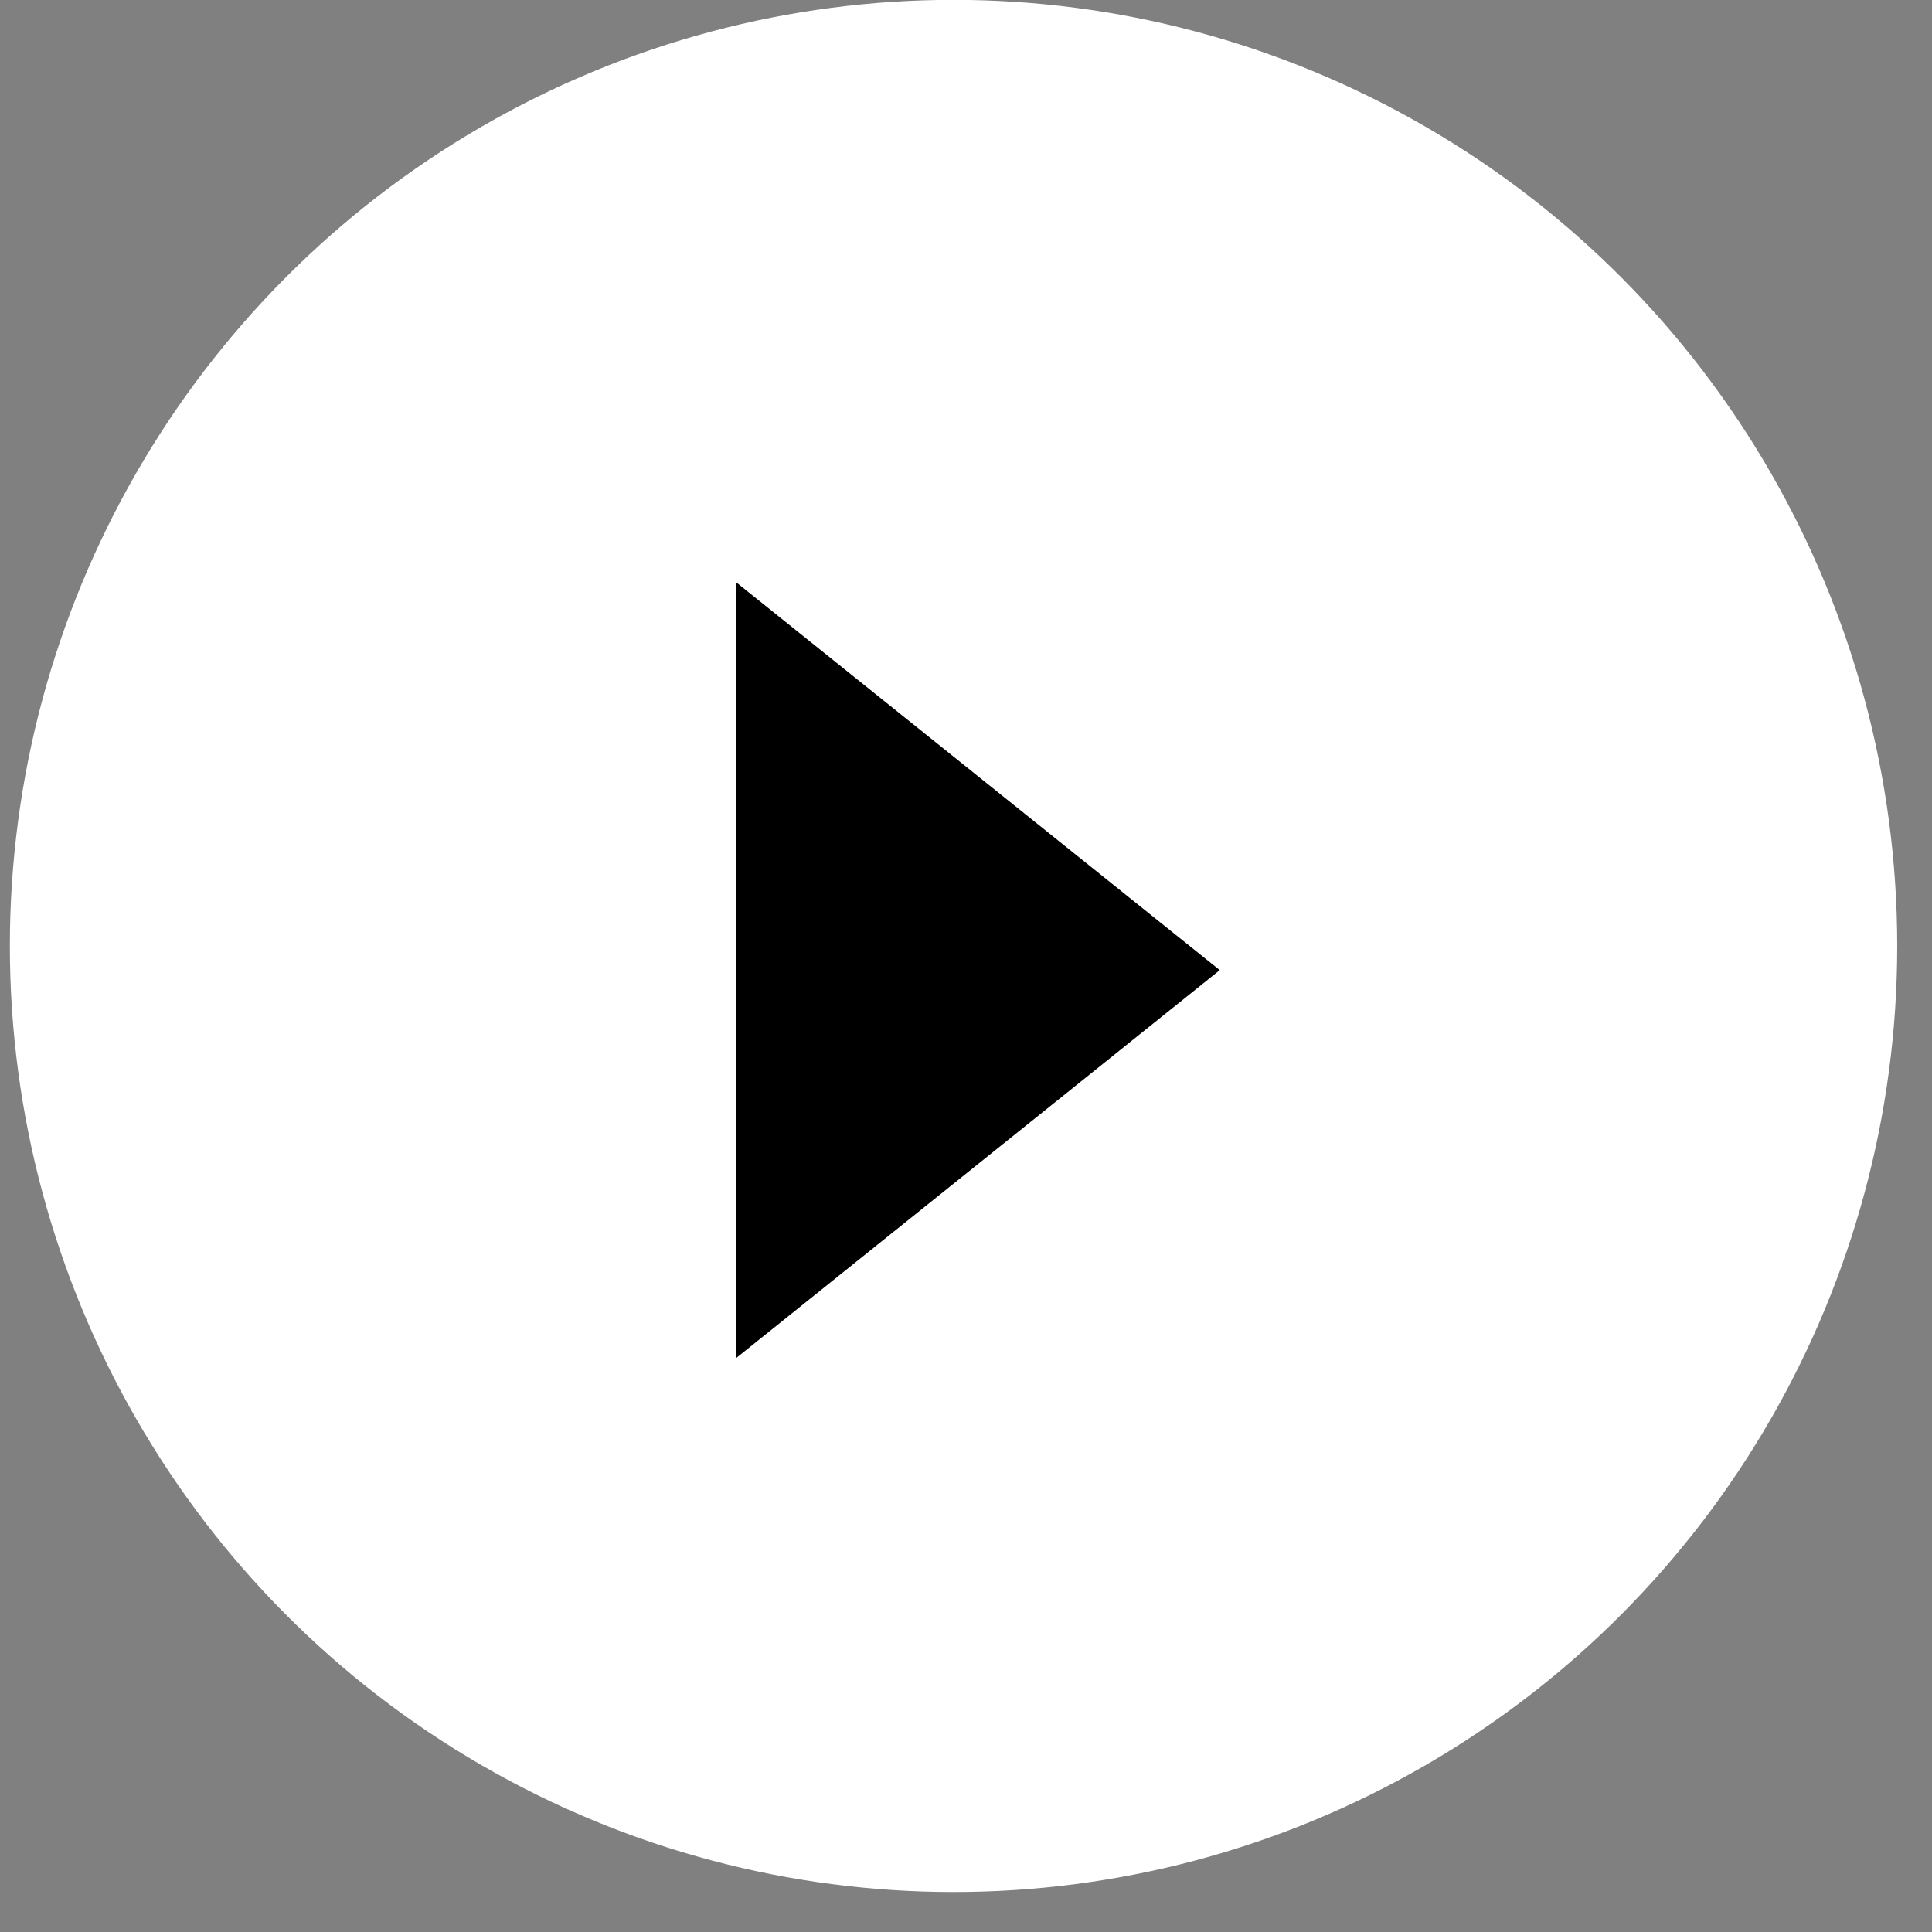
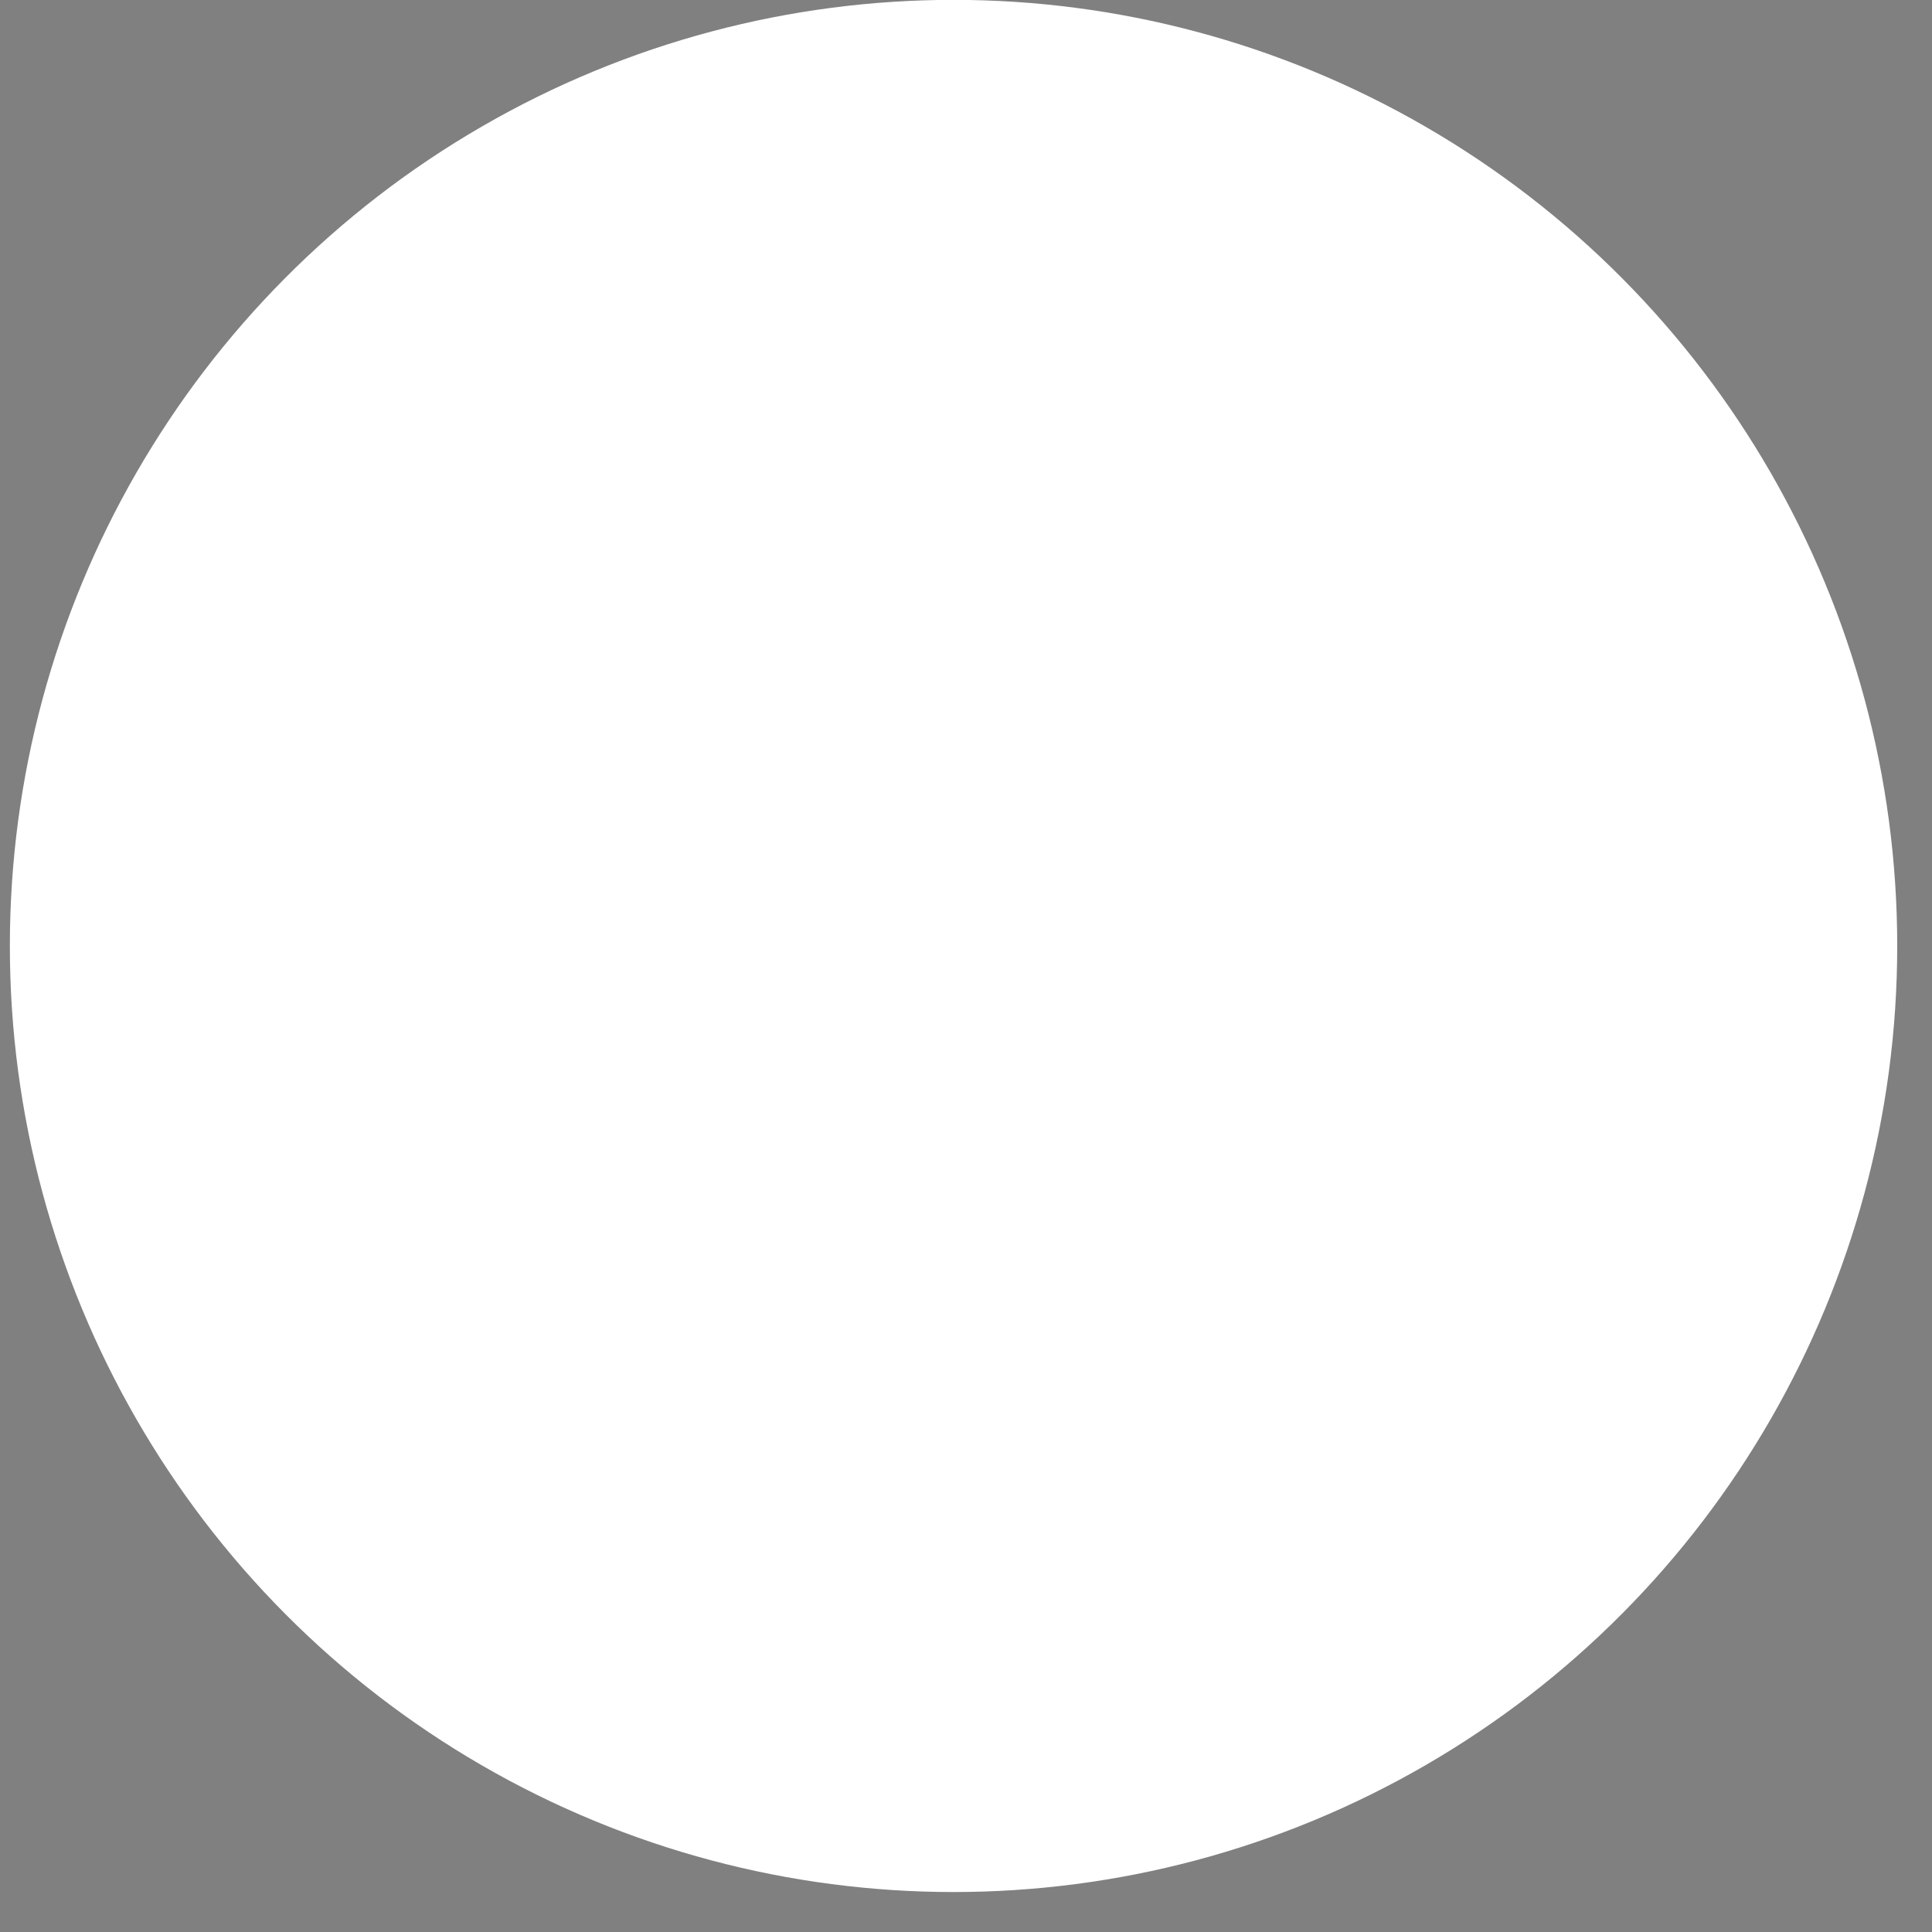
<svg xmlns="http://www.w3.org/2000/svg" width="29" height="29" viewBox="0 0 29 29" fill="none">
  <rect x="0" y="0" width="29" height="29" fill="#808080" stroke="none" />
  <ellipse cx="14.313" cy="14.199" rx="14.165" ry="14.201" fill="white" />
-   <path d="M11.045 8.736V20.389L18.309 14.562L11.045 8.736Z" fill="black" />
</svg>